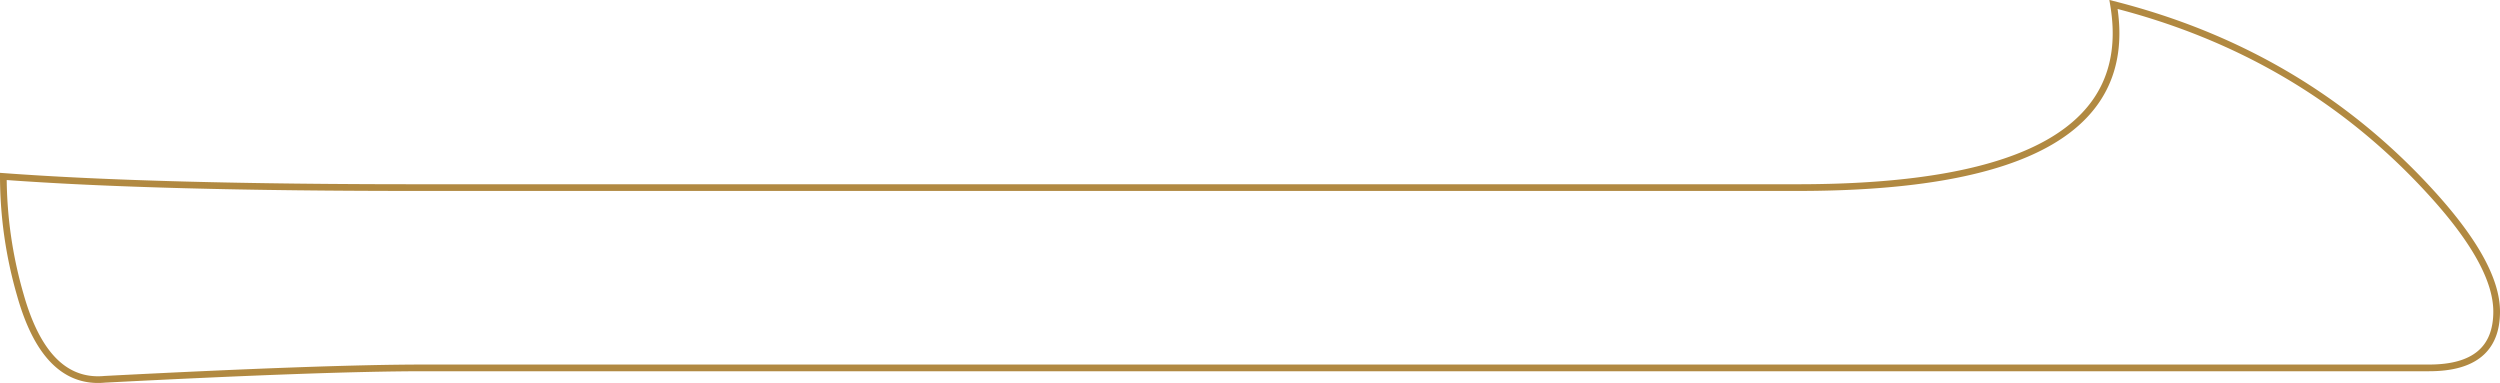
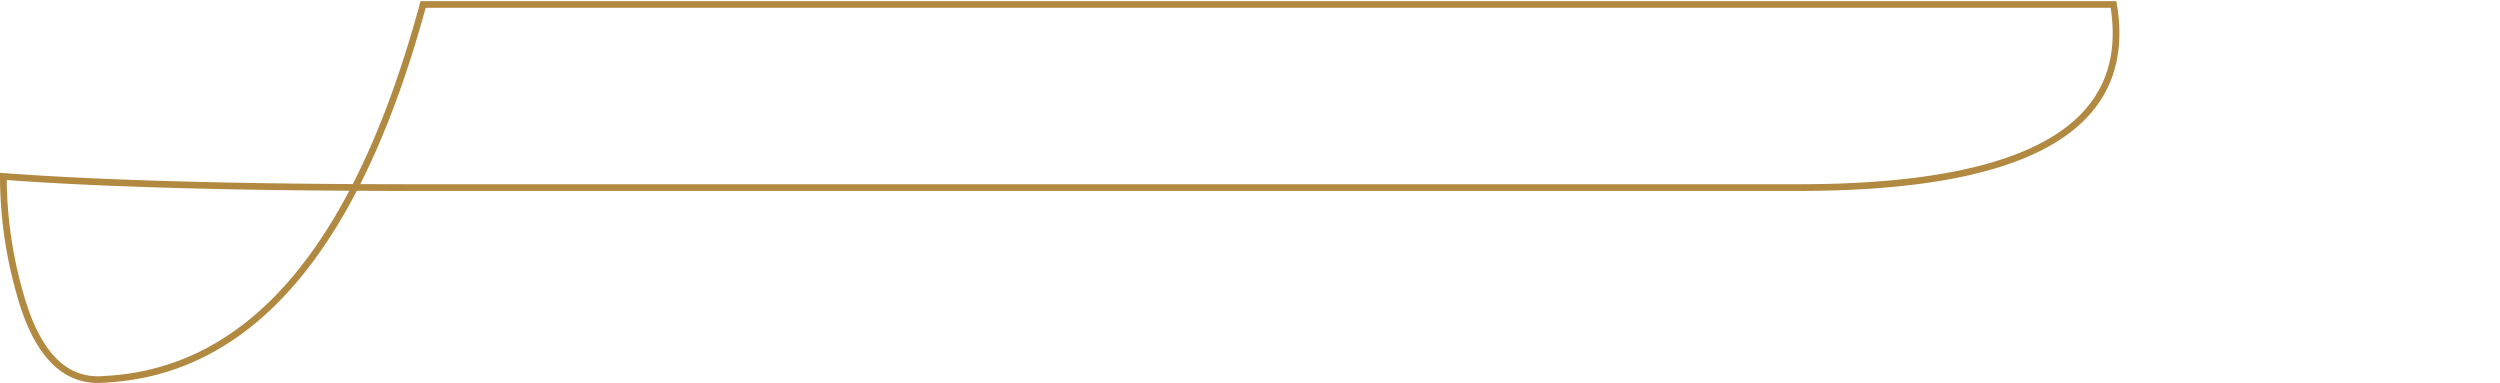
<svg xmlns="http://www.w3.org/2000/svg" viewBox="0 0 1120.52 171.62">
  <defs>
    <style>.cls-1{fill:none;stroke:#b18941;stroke-miterlimit:10;stroke-width:3px;}</style>
  </defs>
  <title>资源 19</title>
  <g id="图层_2" data-name="图层 2">
    <g id="图层_1-2" data-name="图层 1">
-       <path class="cls-1" d="M9.08,132.08a191.88,191.88,0,0,1-7.58-53q68.19,5.06,188.15,5H805.87Q961.18,84.1,947.29,2q84.59,21.48,141.43,83.34,30.3,32.85,30.3,54.3,0,25.28-30.3,25.25H189.65Q145.43,164.91,47,170,20.44,172.51,9.08,132.08Z" />
+       <path class="cls-1" d="M9.08,132.08a191.88,191.88,0,0,1-7.58-53q68.19,5.06,188.15,5H805.87Q961.18,84.1,947.29,2H189.65Q145.43,164.91,47,170,20.44,172.51,9.08,132.08Z" />
    </g>
  </g>
</svg>